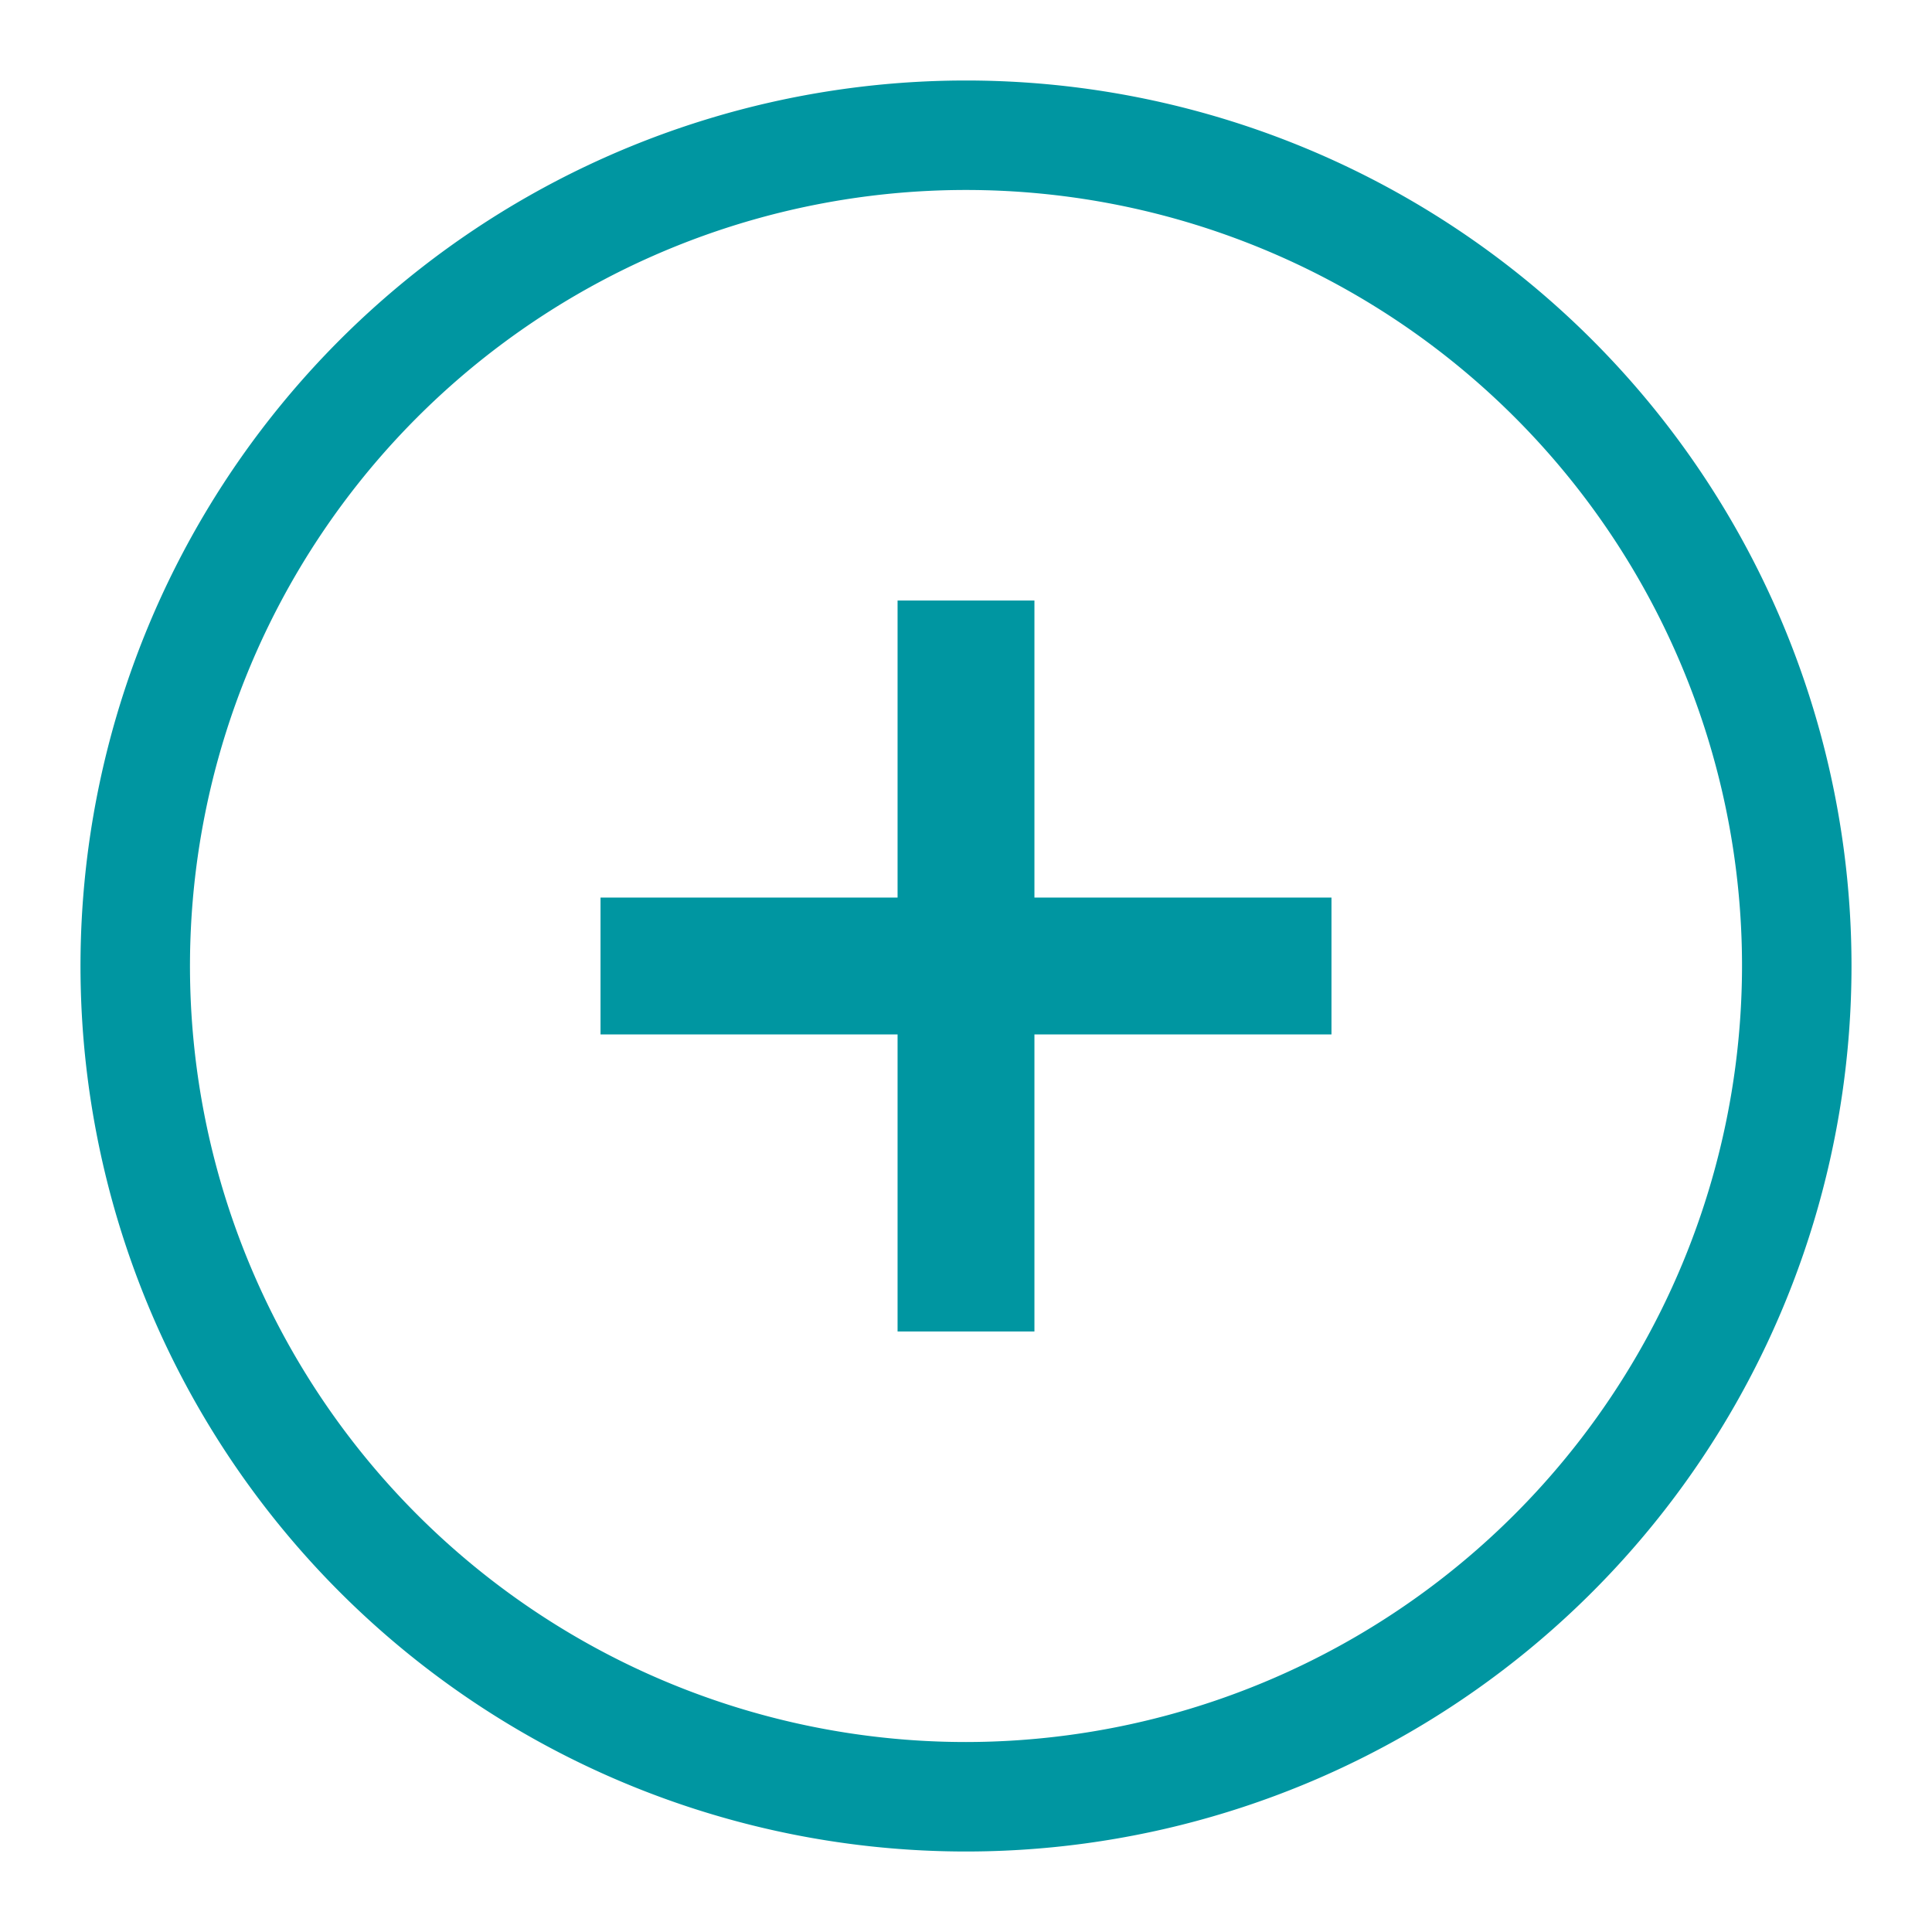
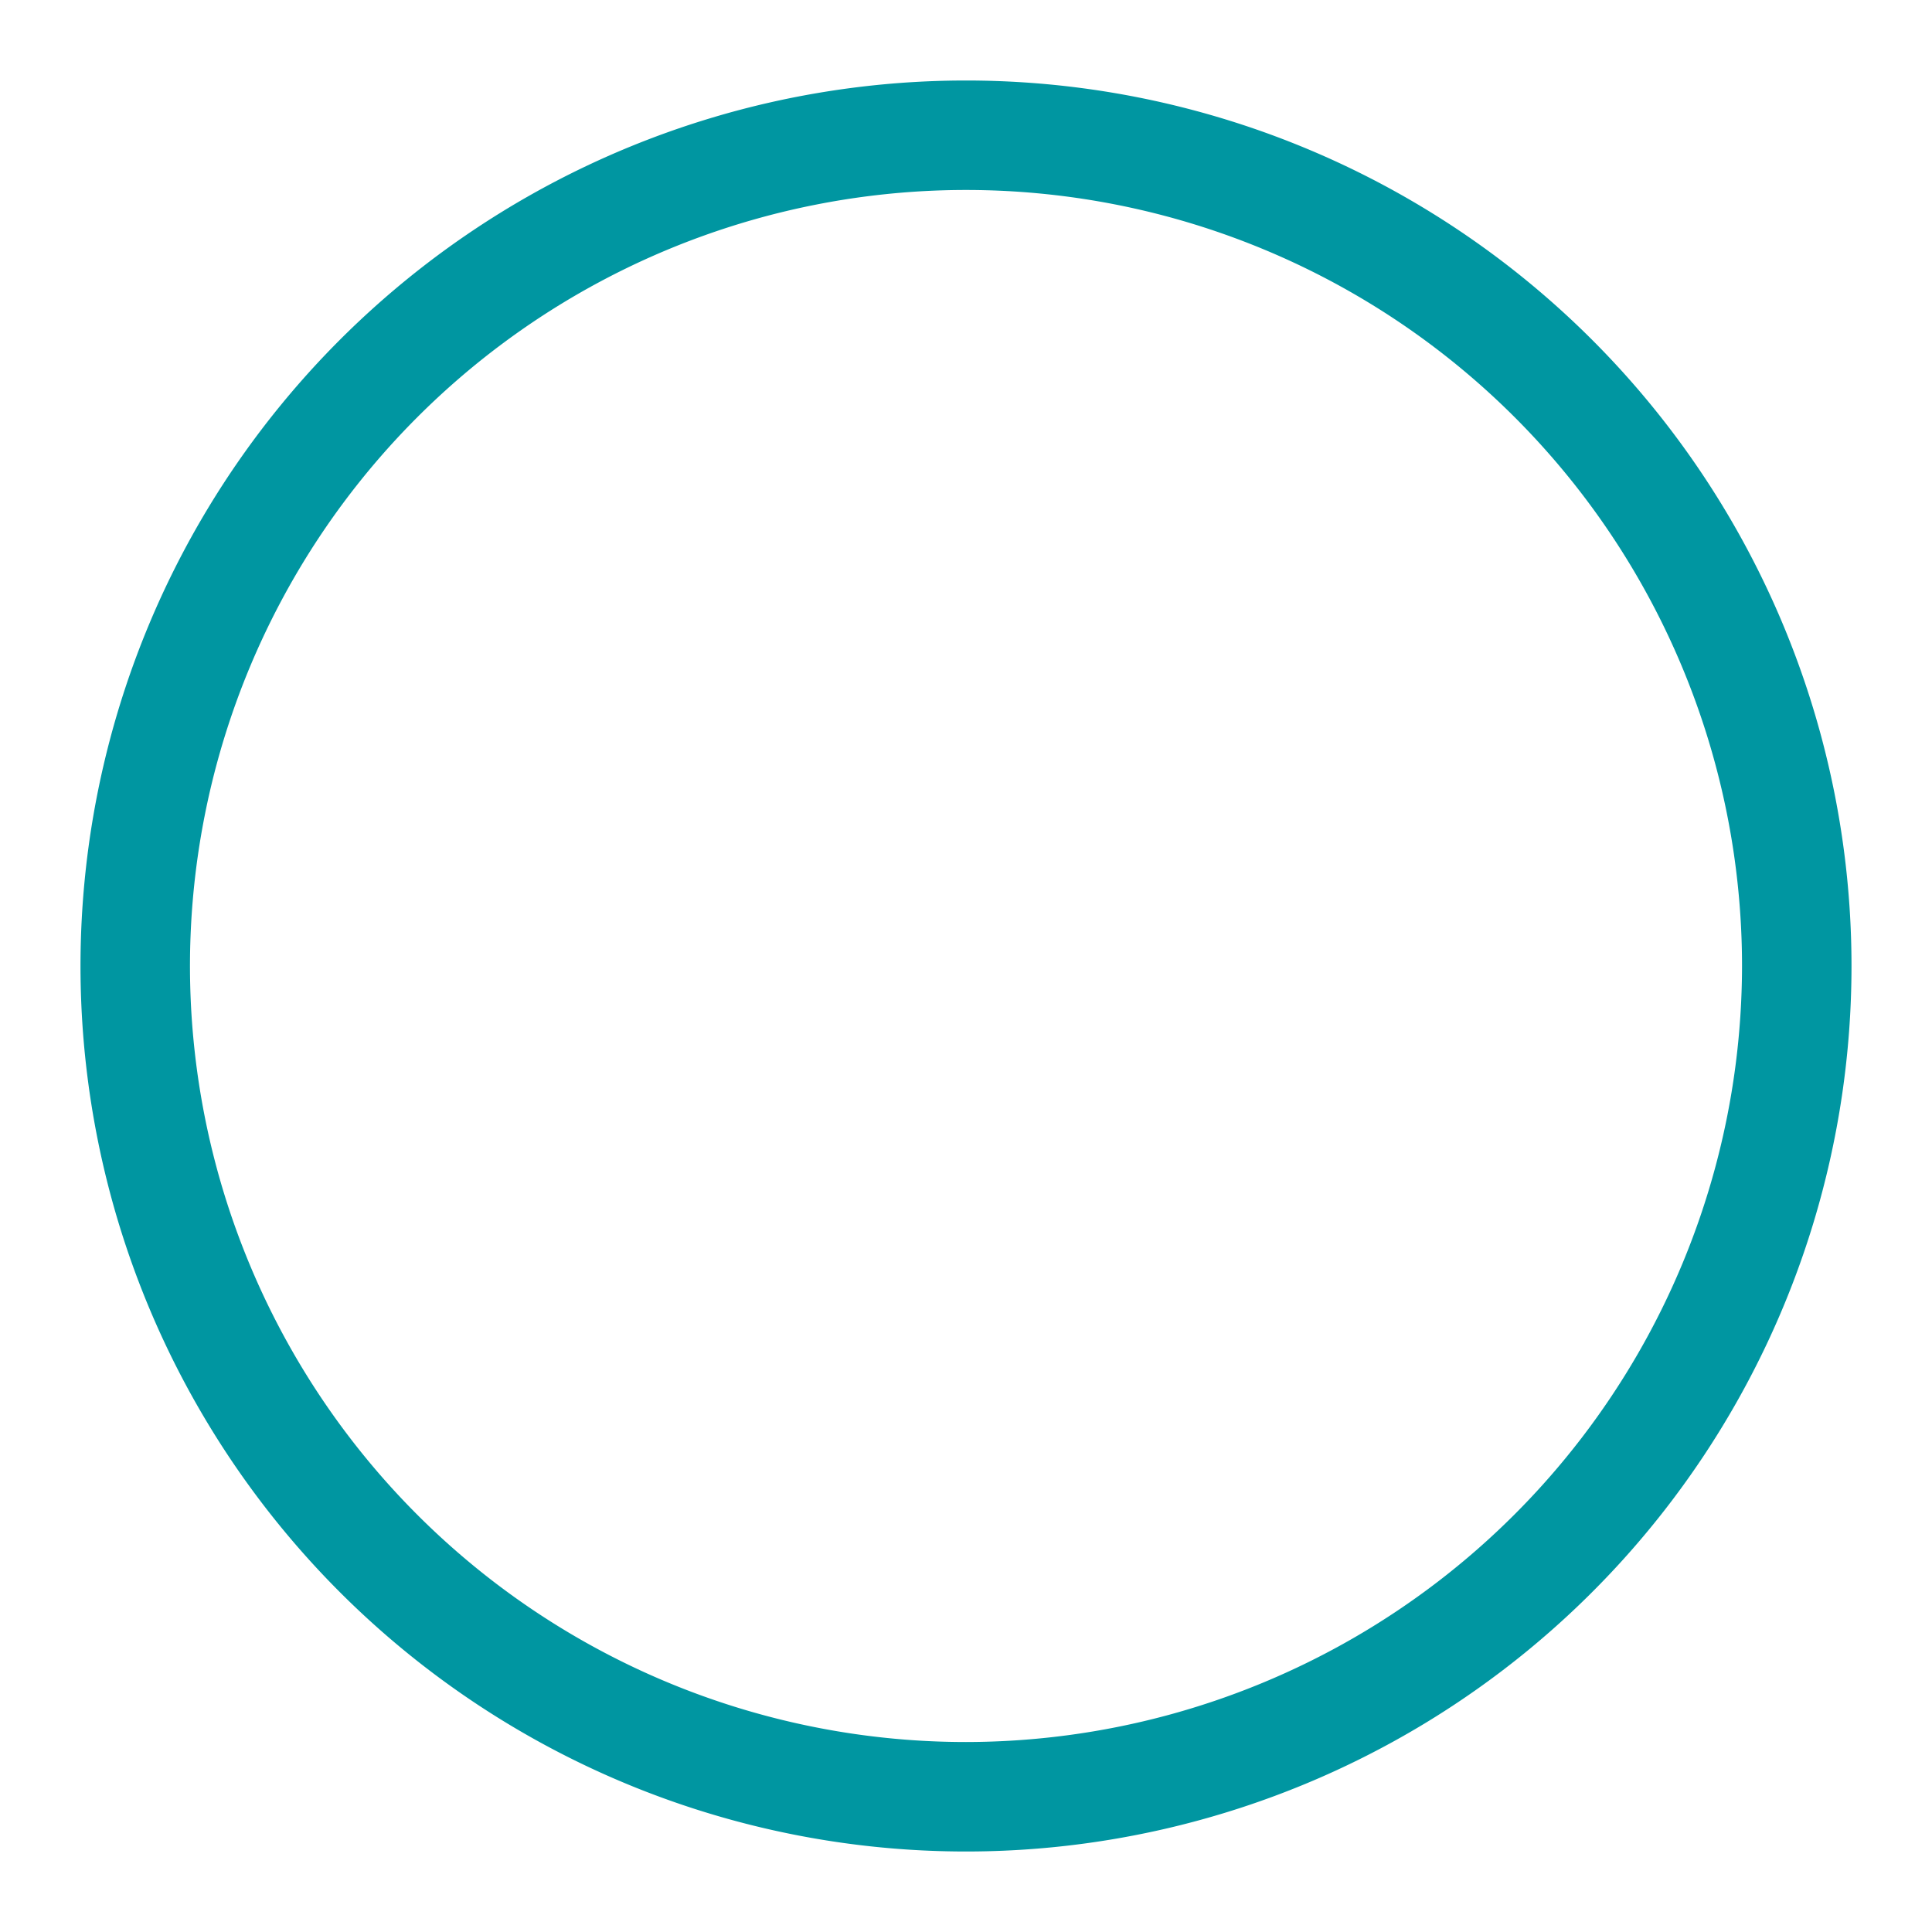
<svg xmlns="http://www.w3.org/2000/svg" width="24" height="24" viewBox="0 0 24 24">
  <defs>
    <style>.cls-1{fill:none;}.cls-2{fill:#0096a1;}</style>
  </defs>
  <title>Positive</title>
  <g id="Layer_2" data-name="Layer 2">
    <g id="Layer_1-2" data-name="Layer 1">
-       <rect class="cls-1" width="24" height="24" />
      <path class="cls-2" d="M12,1A11,11,0,1,0,23,12,11,11,0,0,0,12,1Zm0,20.64A9.64,9.64,0,1,1,21.64,12,9.65,9.65,0,0,1,12,21.64Z" />
-       <polygon class="cls-2" points="12.85 7.46 11.15 7.46 11.15 11.15 7.46 11.15 7.46 12.85 11.15 12.85 11.15 16.54 12.85 16.54 12.85 12.85 16.54 12.85 16.54 11.15 12.85 11.15 12.85 7.46" />
    </g>
  </g>
</svg>